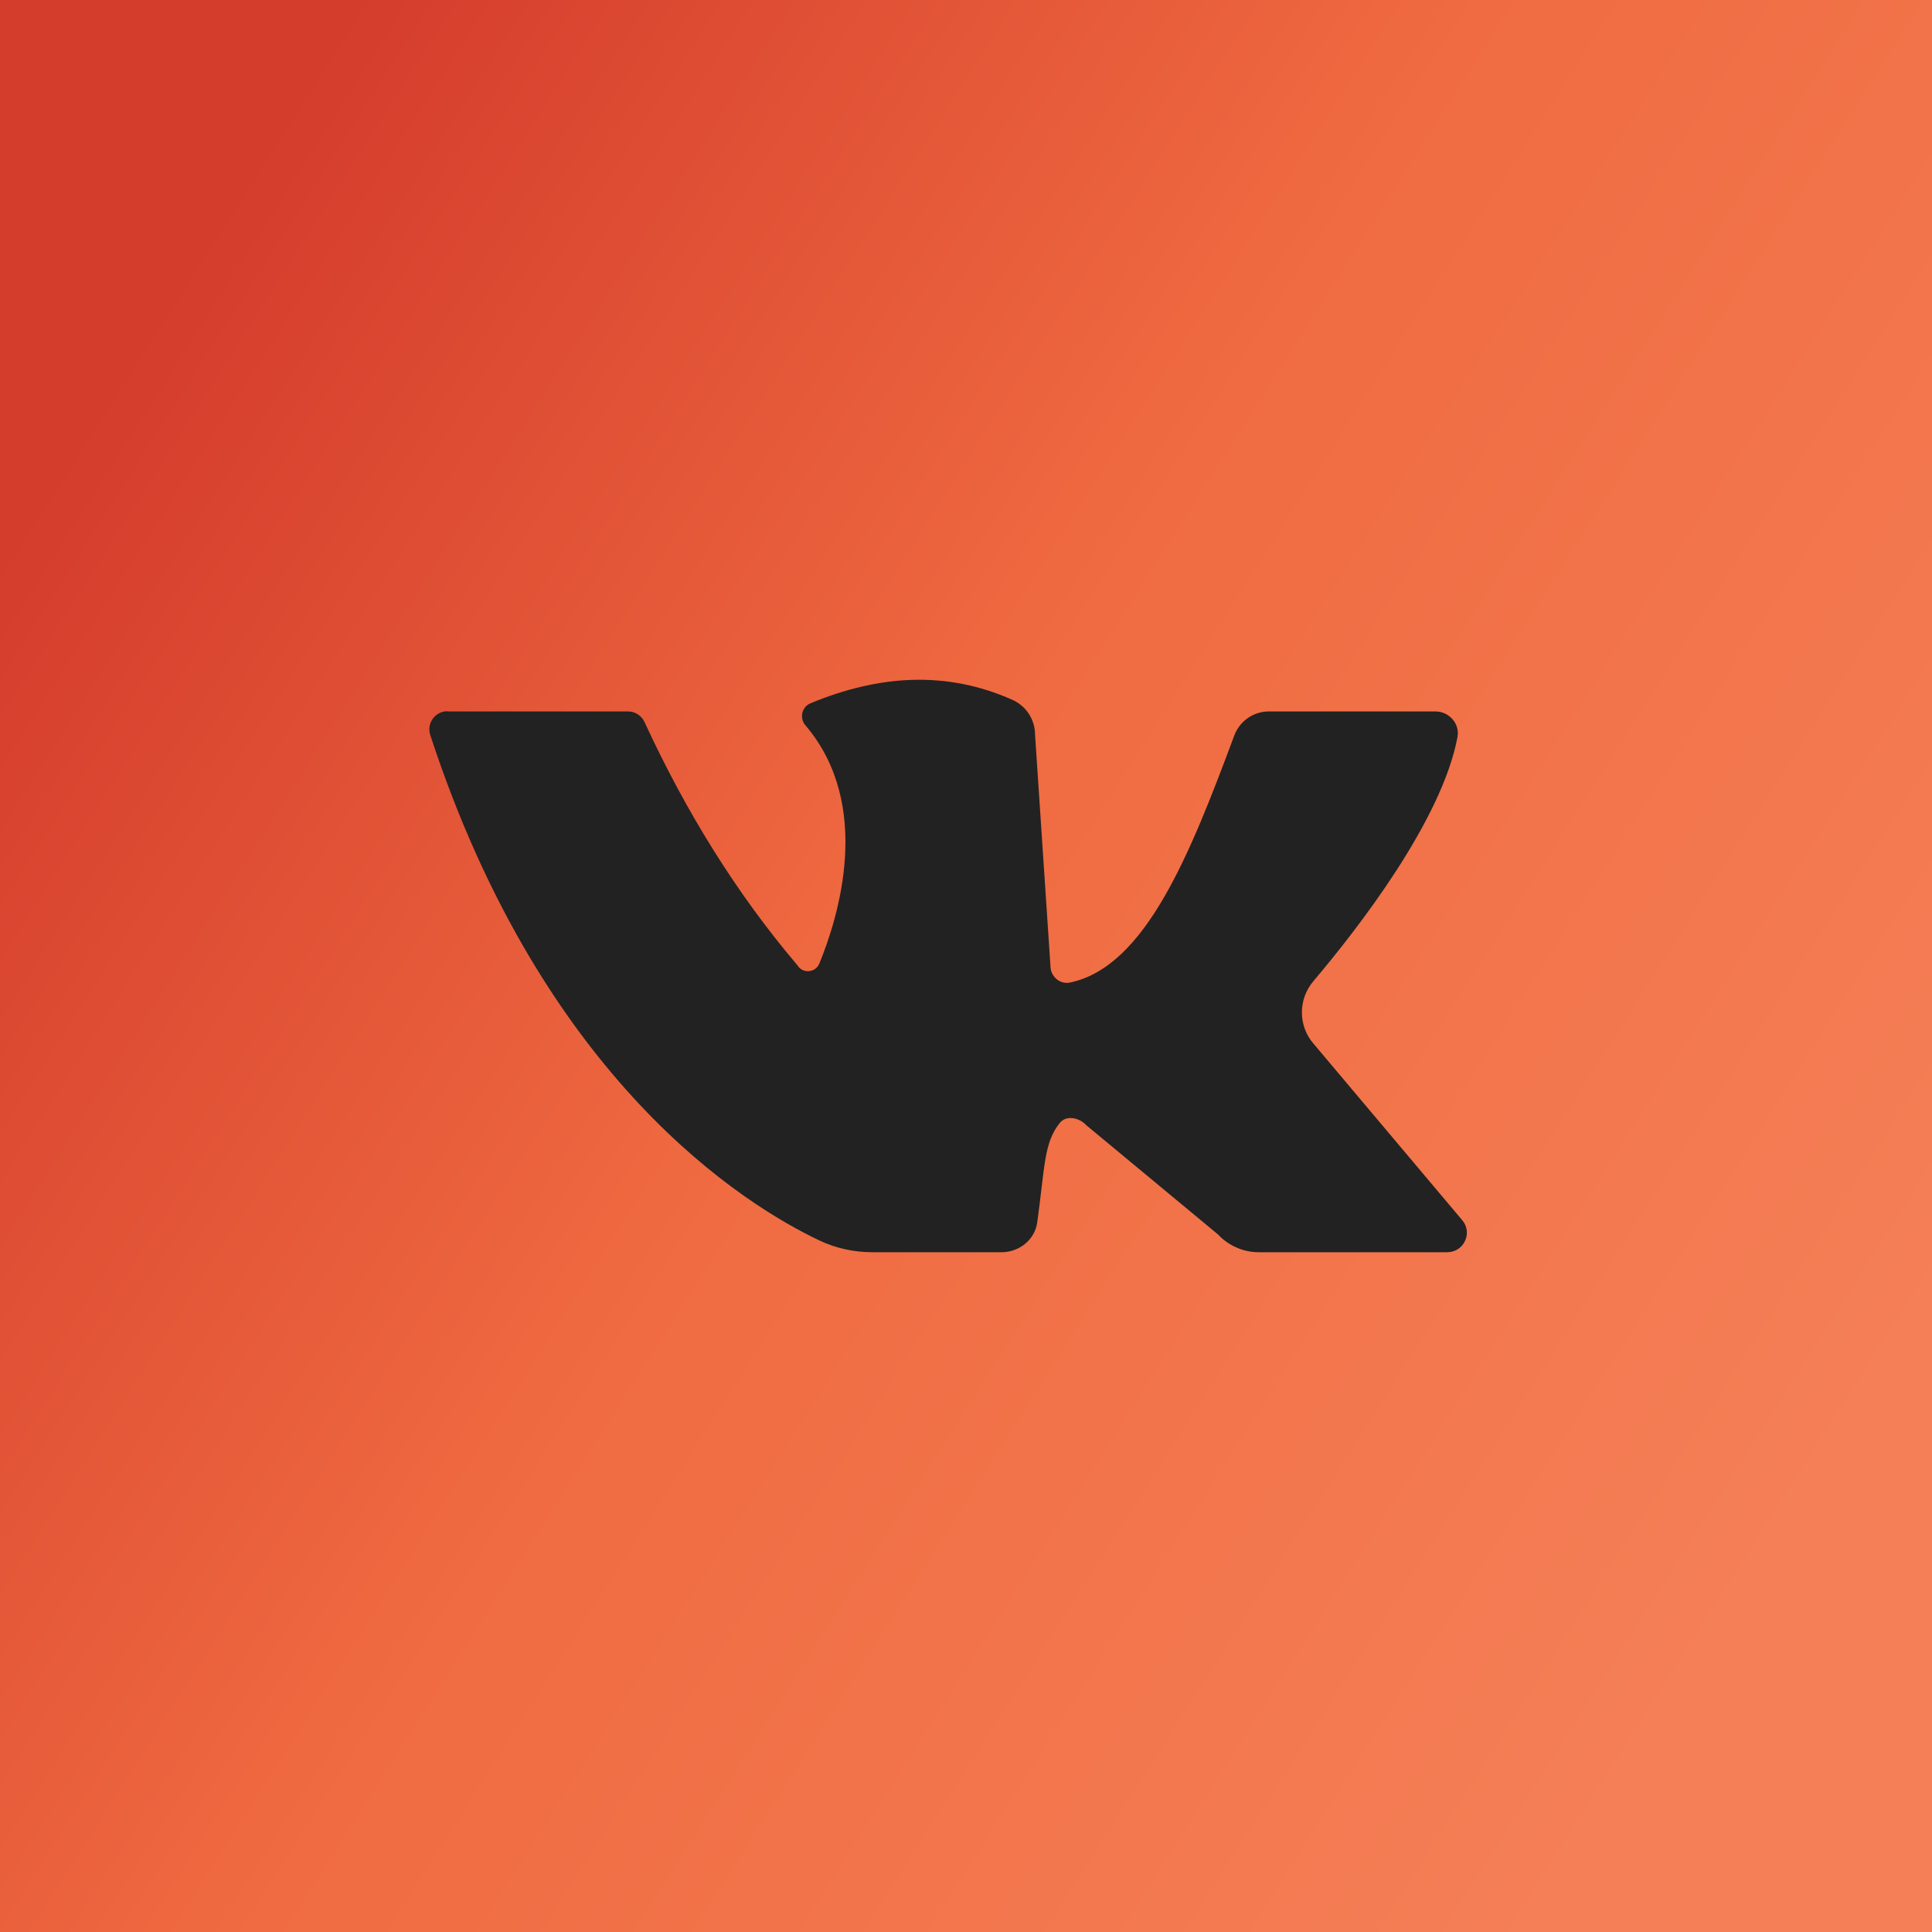
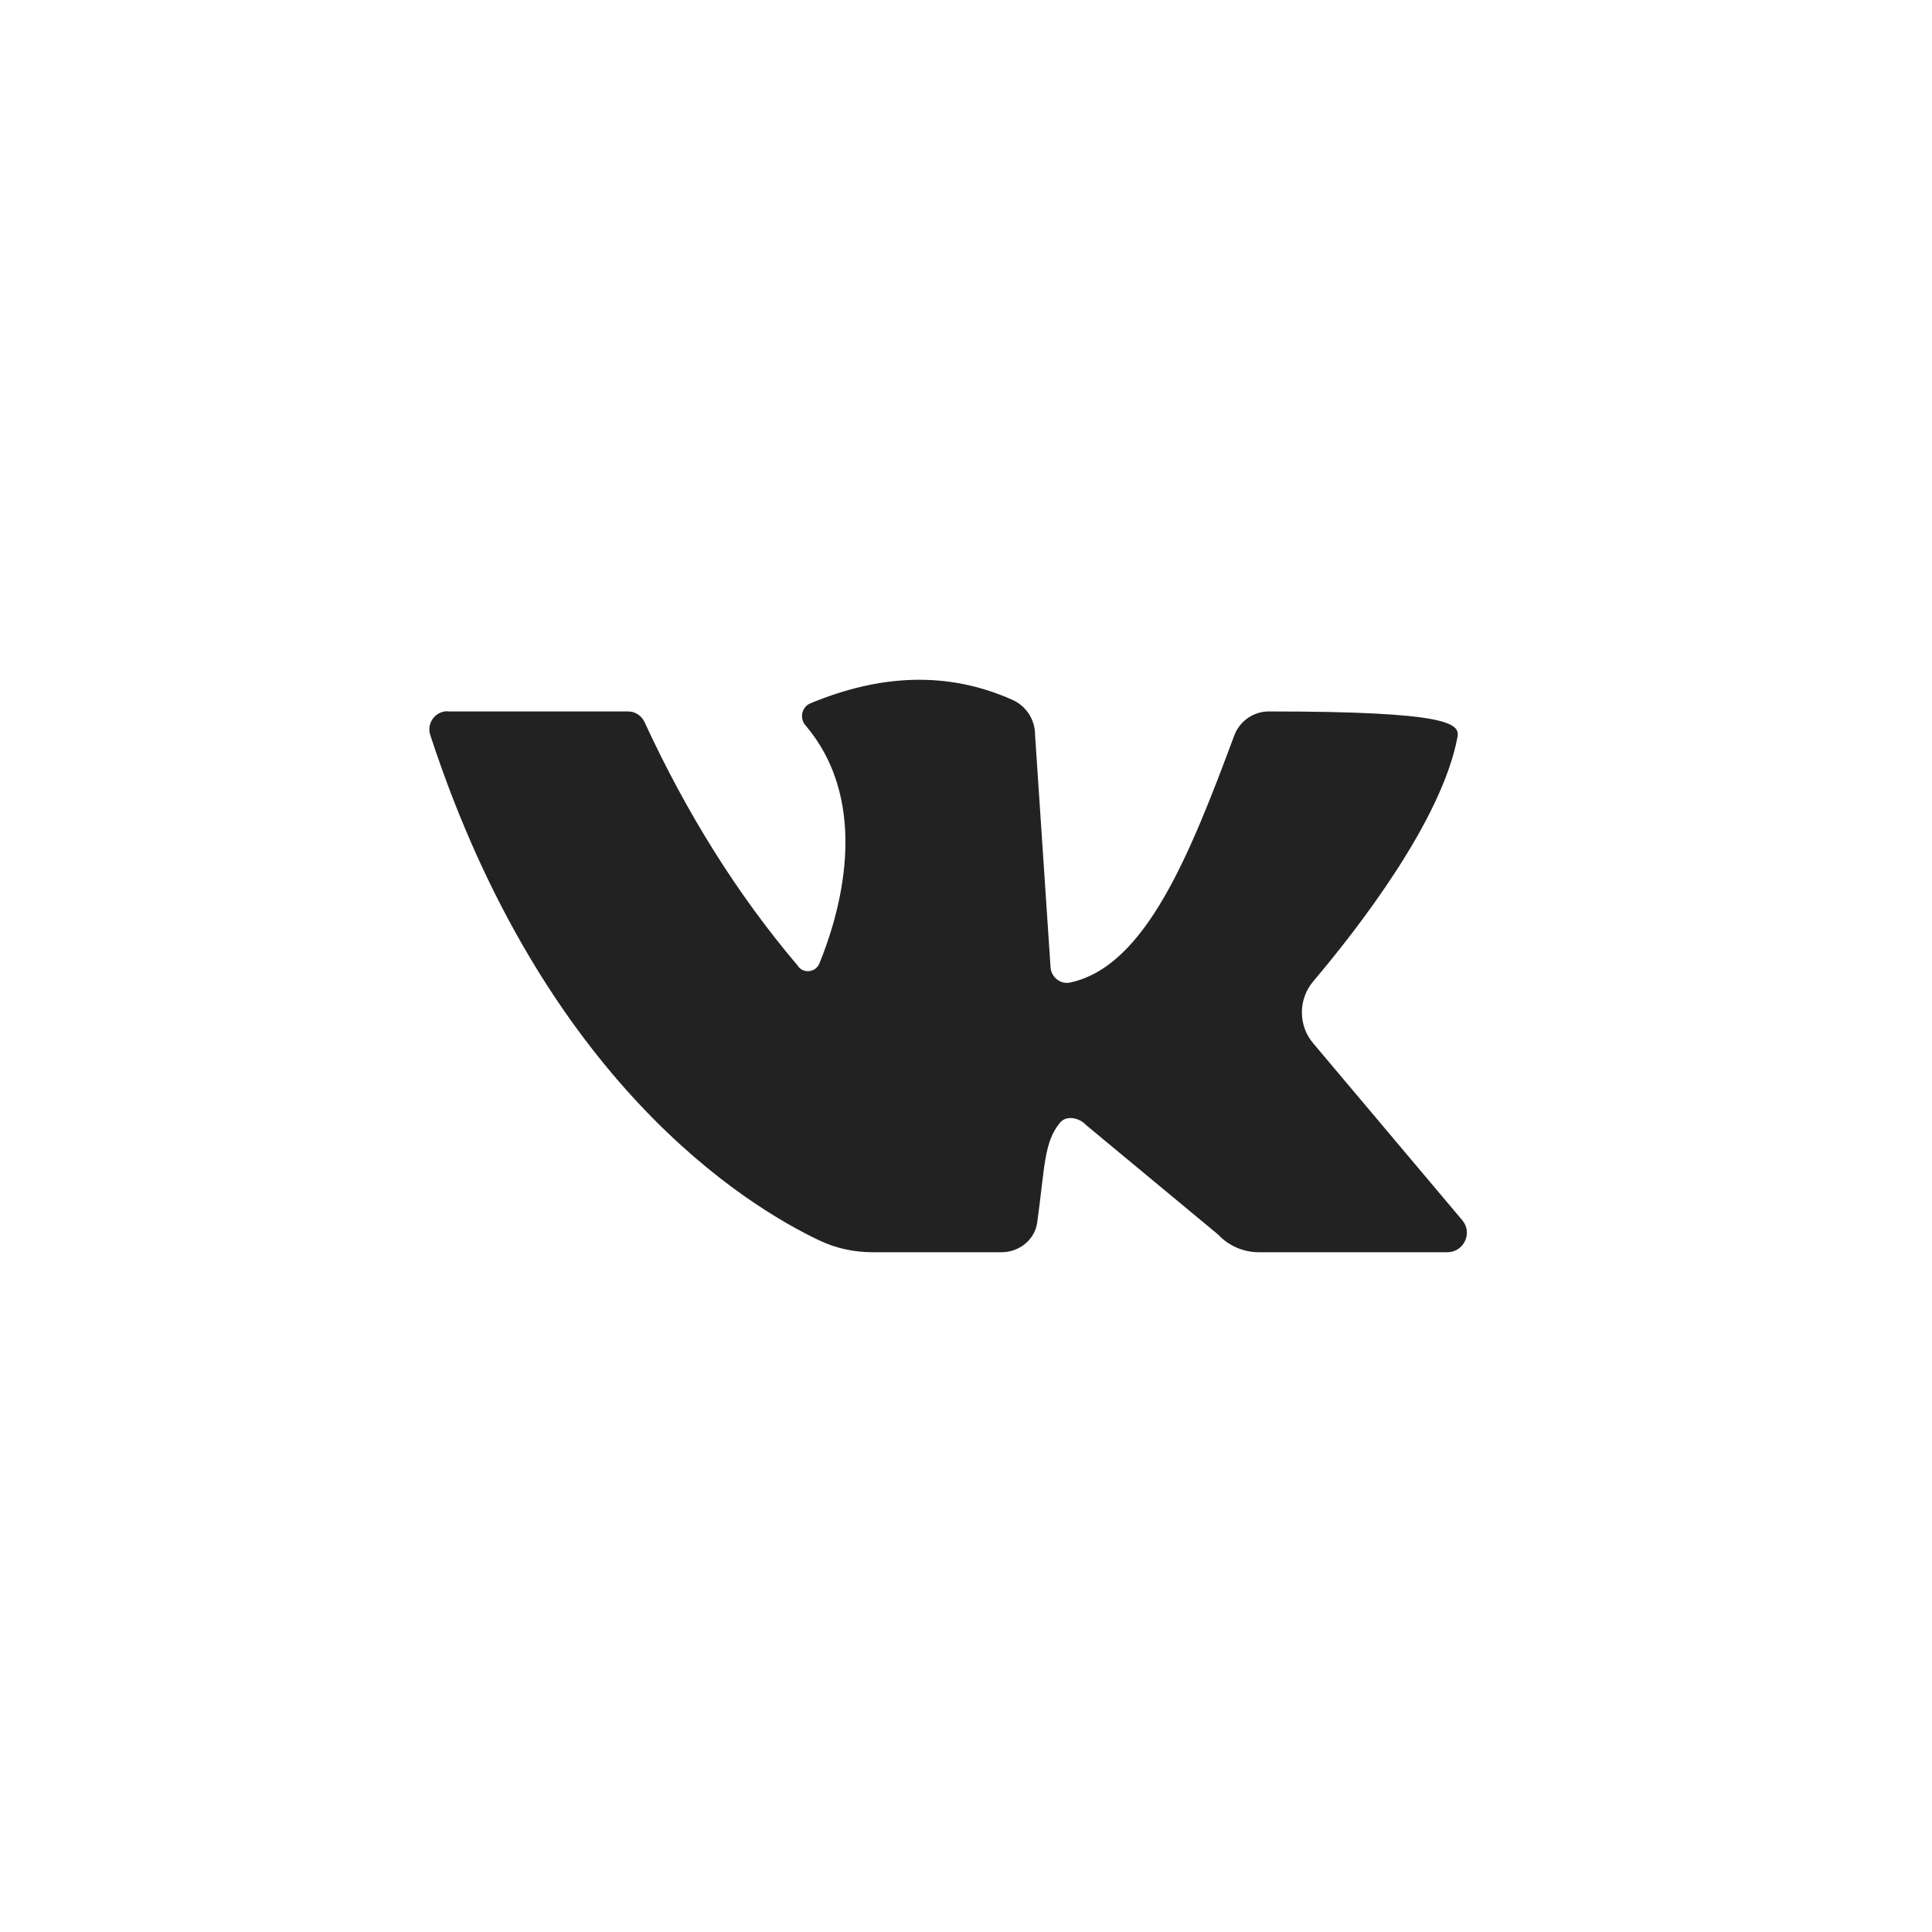
<svg xmlns="http://www.w3.org/2000/svg" width="54" height="54" viewBox="0 0 54 54" fill="none">
-   <rect width="54" height="54" fill="url(#paint0_linear_222_103)" />
-   <path d="M12.506 19.885C13.818 19.885 16.618 19.885 17.558 19.885C17.752 19.885 17.929 20.001 18.012 20.177C19.174 22.694 20.585 24.973 22.29 26.982C22.433 27.219 22.788 27.191 22.898 26.938C23.429 25.646 24.414 22.506 22.511 20.271C22.339 20.073 22.411 19.758 22.649 19.659C24.575 18.858 26.462 18.743 28.293 19.559C28.681 19.73 28.93 20.111 28.93 20.536L29.361 27.004C29.361 27.291 29.627 27.523 29.909 27.462C32.023 27.015 33.268 23.858 34.496 20.564C34.646 20.155 35.033 19.885 35.465 19.885H40.119C40.501 19.885 40.805 20.222 40.738 20.597C40.301 22.937 37.944 25.966 36.71 27.423C36.284 27.925 36.278 28.665 36.71 29.167L40.871 34.106C41.17 34.459 40.916 35 40.451 35H35.183C34.751 35 34.336 34.818 34.043 34.503L30.357 31.446C30.164 31.236 29.804 31.165 29.627 31.38C29.173 31.932 29.206 32.616 28.991 34.167C28.924 34.652 28.487 35 27.995 35H24.392C23.878 35 23.374 34.895 22.909 34.674C20.845 33.698 15.195 30.232 12.025 20.542C11.92 20.216 12.163 19.879 12.506 19.879V19.885Z" fill="#222222" />
+   <path d="M12.506 19.885C13.818 19.885 16.618 19.885 17.558 19.885C17.752 19.885 17.929 20.001 18.012 20.177C19.174 22.694 20.585 24.973 22.29 26.982C22.433 27.219 22.788 27.191 22.898 26.938C23.429 25.646 24.414 22.506 22.511 20.271C22.339 20.073 22.411 19.758 22.649 19.659C24.575 18.858 26.462 18.743 28.293 19.559C28.681 19.73 28.93 20.111 28.93 20.536L29.361 27.004C29.361 27.291 29.627 27.523 29.909 27.462C32.023 27.015 33.268 23.858 34.496 20.564C34.646 20.155 35.033 19.885 35.465 19.885C40.501 19.885 40.805 20.222 40.738 20.597C40.301 22.937 37.944 25.966 36.71 27.423C36.284 27.925 36.278 28.665 36.71 29.167L40.871 34.106C41.17 34.459 40.916 35 40.451 35H35.183C34.751 35 34.336 34.818 34.043 34.503L30.357 31.446C30.164 31.236 29.804 31.165 29.627 31.38C29.173 31.932 29.206 32.616 28.991 34.167C28.924 34.652 28.487 35 27.995 35H24.392C23.878 35 23.374 34.895 22.909 34.674C20.845 33.698 15.195 30.232 12.025 20.542C11.92 20.216 12.163 19.879 12.506 19.879V19.885Z" fill="#222222" />
  <defs>
    <linearGradient id="paint0_linear_222_103" x1="46" y1="57.5" x2="-14.926" y2="18.669" gradientUnits="userSpaceOnUse">
      <stop offset="0.04" stop-color="#F58058" />
      <stop offset="0.481" stop-color="#F06B41" />
      <stop offset="0.851" stop-color="#D43C2C" />
    </linearGradient>
  </defs>
</svg>